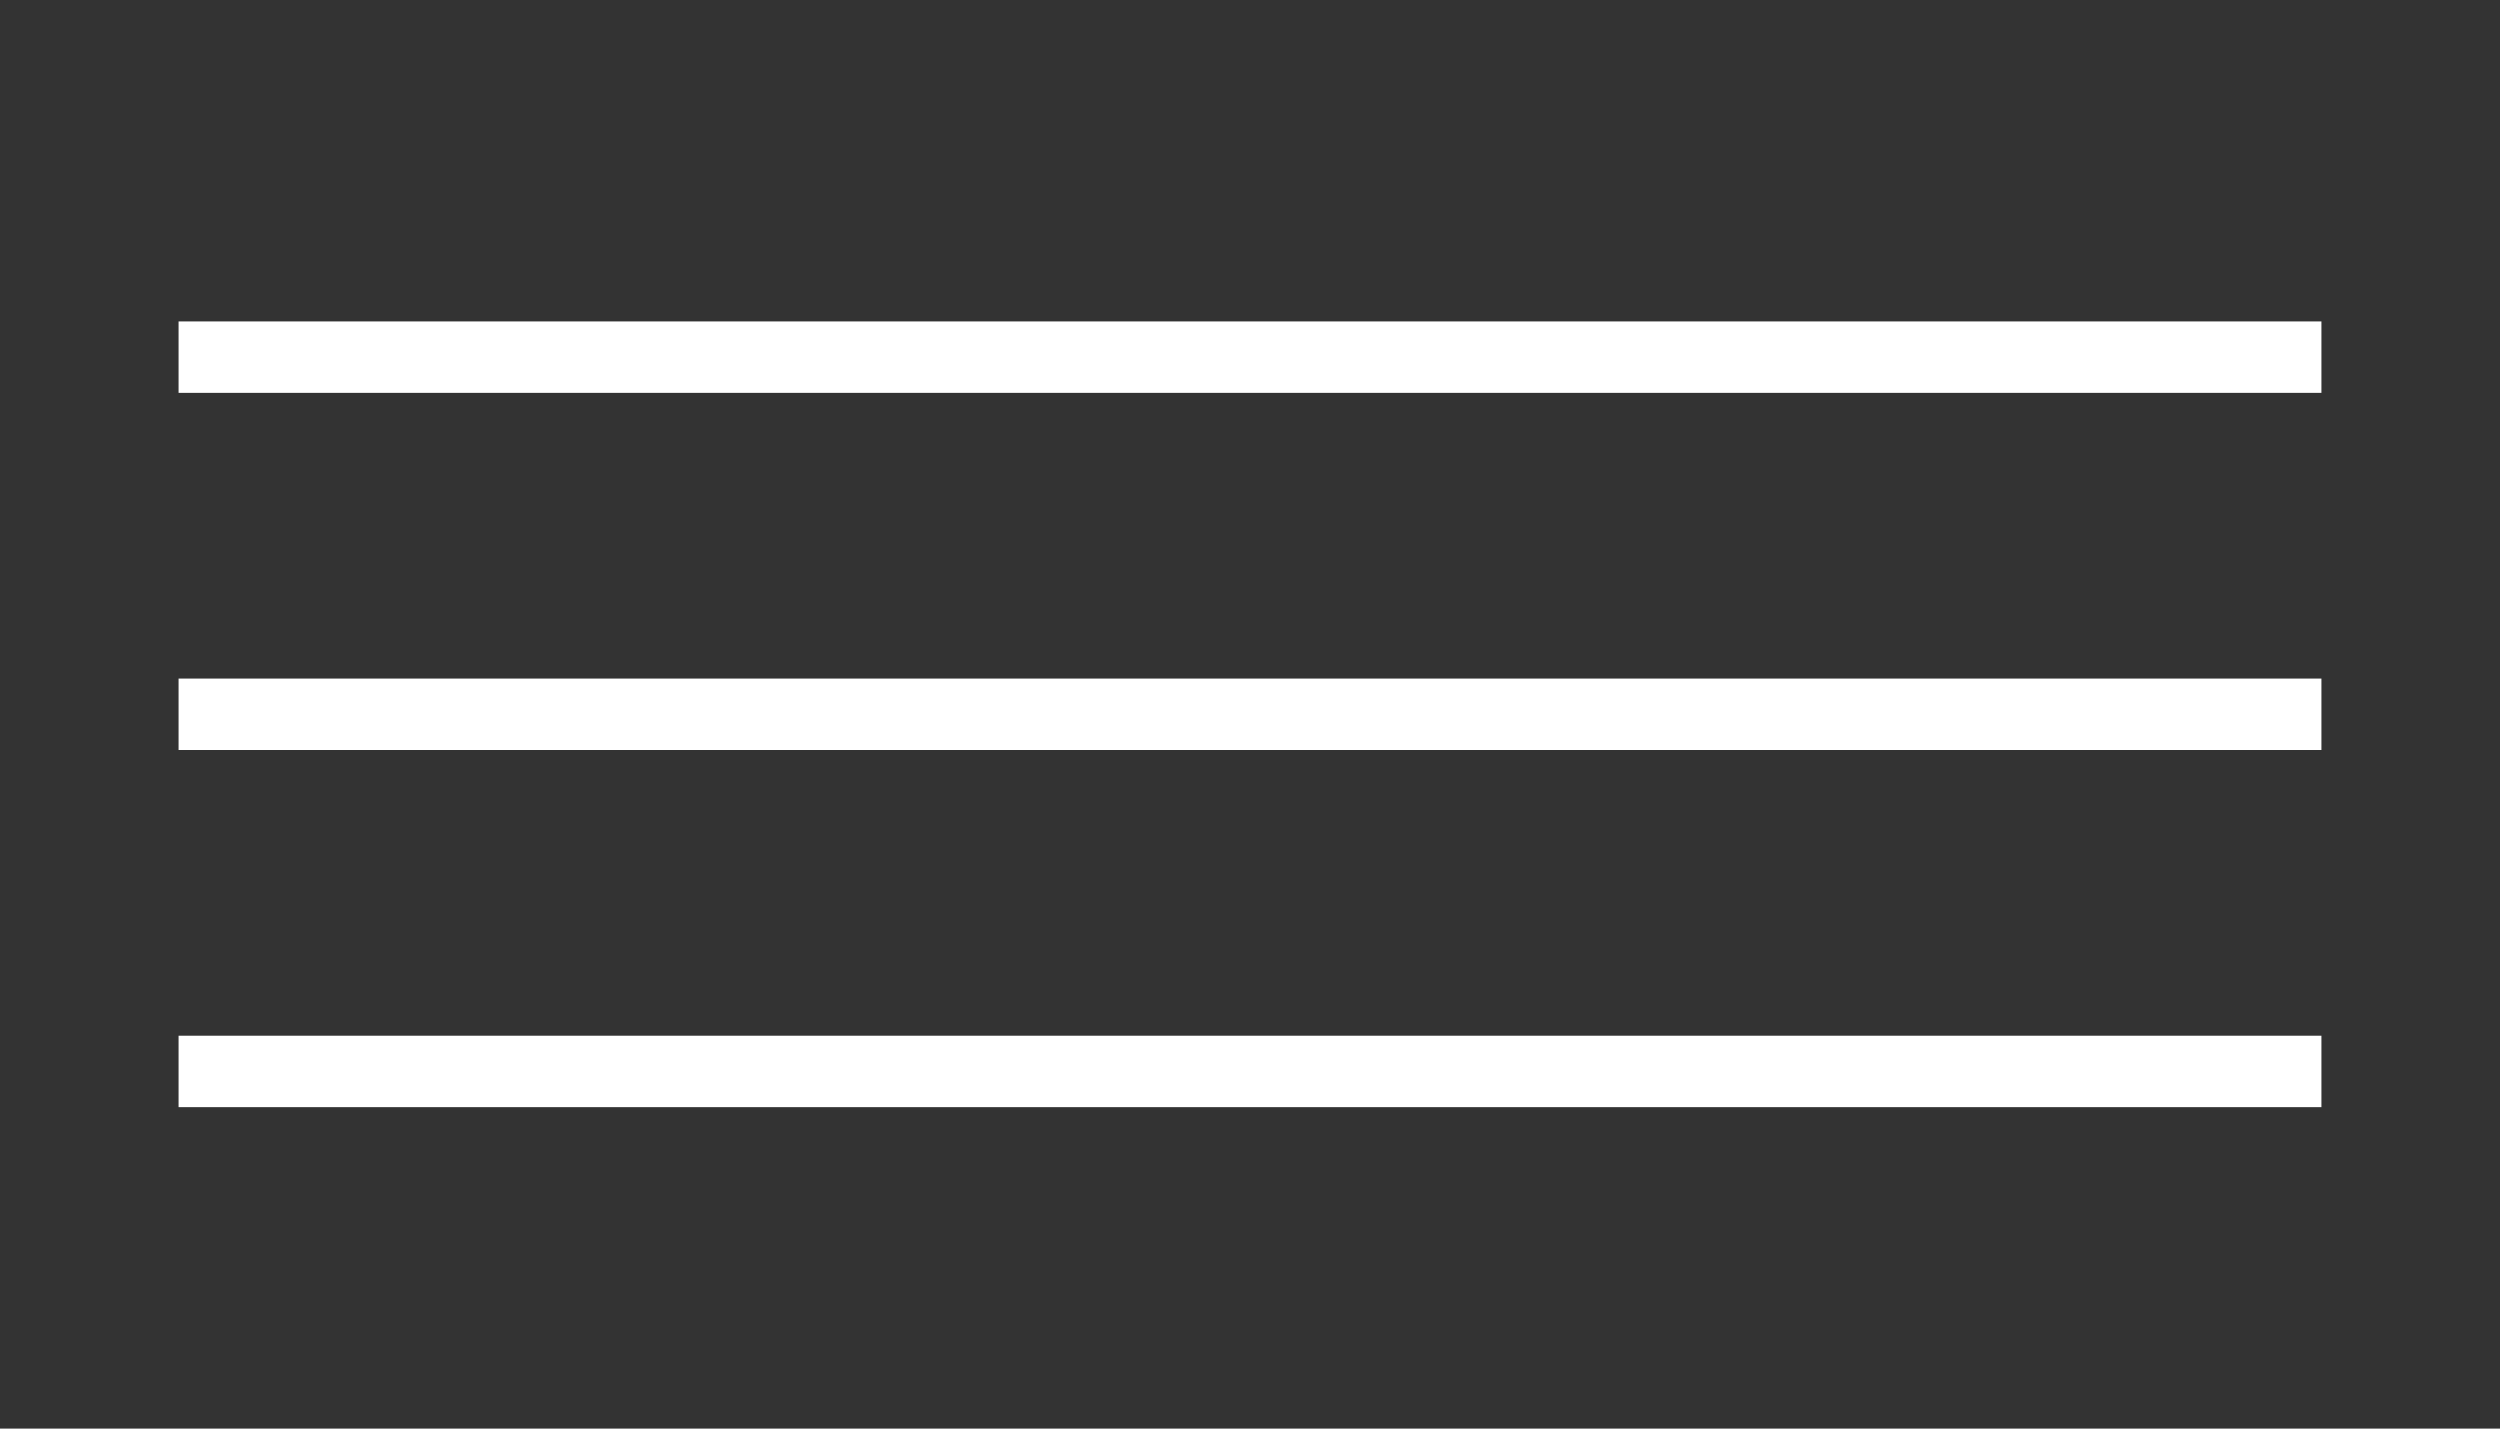
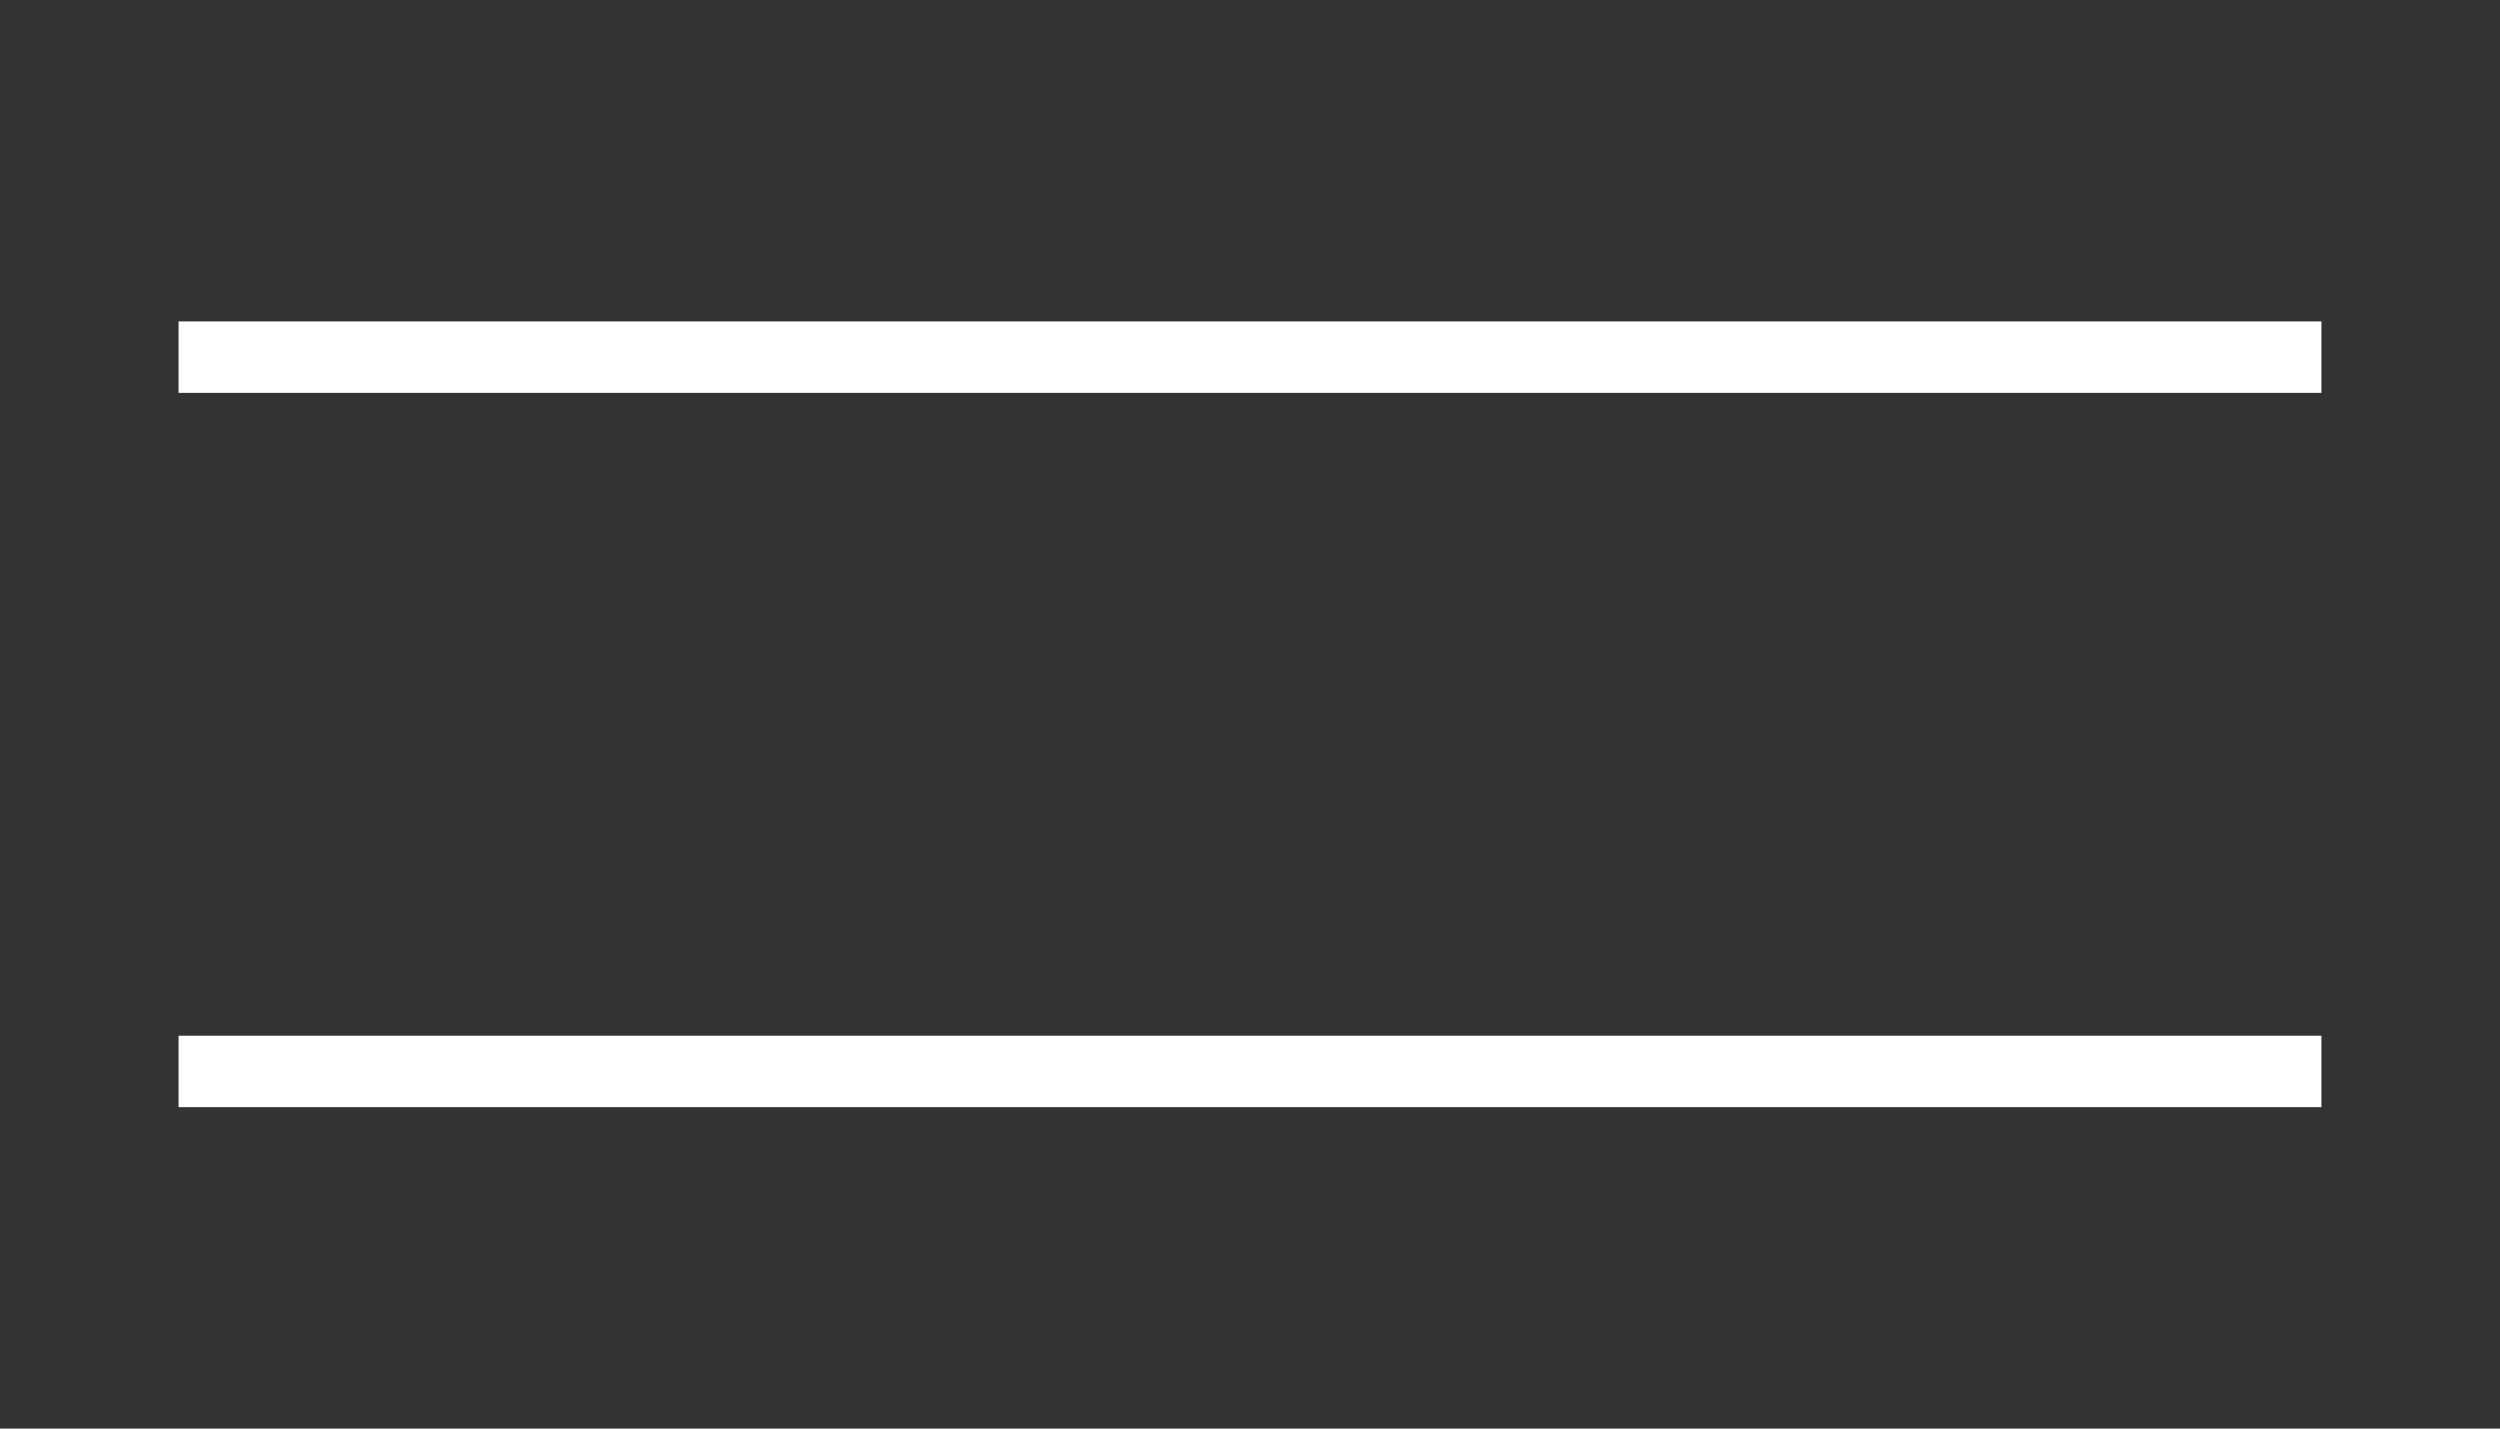
<svg xmlns="http://www.w3.org/2000/svg" id="_レイヤー_2" version="1.1" viewBox="0 0 70 40">
  <rect x="0" y="0" width="70" height="40" fill="#333333" stroke="none" />
  <defs>
    <style>
      .st0 {
        fill: #fff;
      }

      .st1 {
        fill: none;
      }
    </style>
  </defs>
  <g id="_レイヤー_1-2">
    <g>
      <g>
        <rect class="st0" x="5" y="9" width="60" height="2" />
-         <rect class="st0" x="5" y="19" width="60" height="2" />
        <rect class="st0" x="5" y="29" width="60" height="2" />
      </g>
-       <rect class="st1" width="70" height="40" />
    </g>
  </g>
</svg>